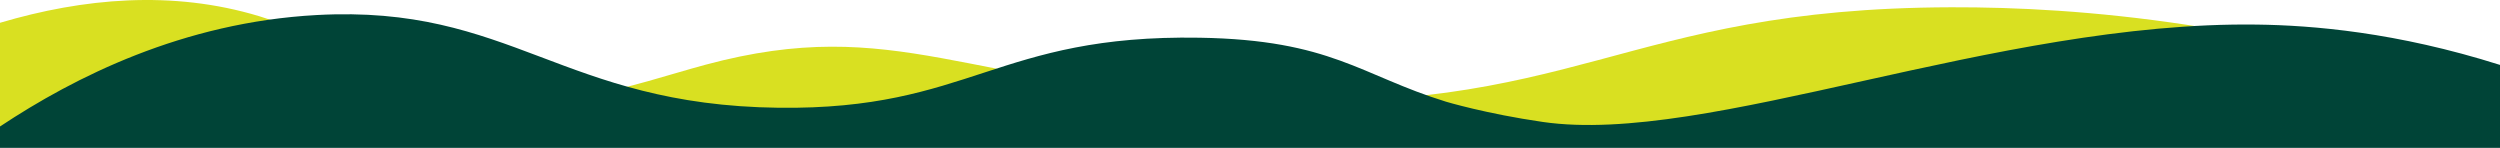
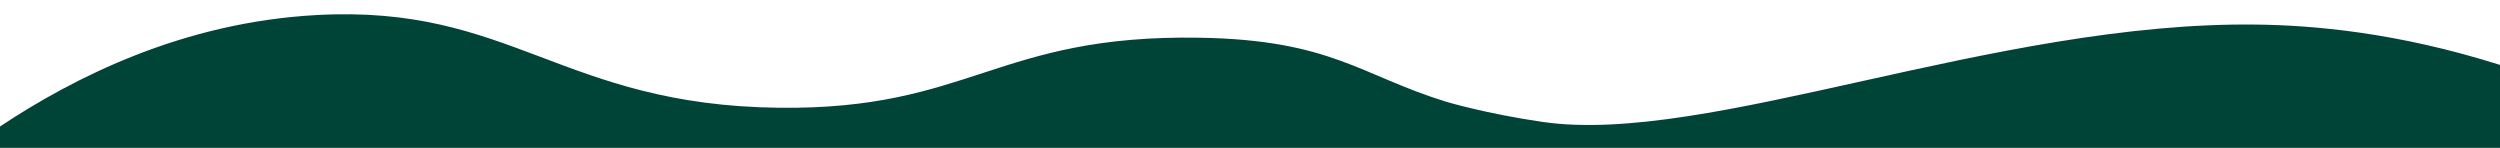
<svg xmlns="http://www.w3.org/2000/svg" version="1.1" id="Group_22" x="0px" y="0px" viewBox="0 0 2095 123.9" style="enable-background:new 0 0 2095 123.9;" xml:space="preserve">
  <style type="text/css">
	.st0{fill:#D9E021;}
	.st1{fill:#004437;}
</style>
  <g>
    <g>
      <g id="Group_21">
-         <path class="st0" d="M2095,86.4c-194.3-67.6-352.4-80.6-459.8-80.3C1356.1,6.9,1324,97.5,1038,83.8     c-228.4-11-286.4-72.7-447-29.5c-59.2,15.9-136,46.9-229.7,22.3c-62.4-16.4-80.8-43.9-144-63C144.2-8.5,69.6-1.5,0,19.1v98.7     h2095V86.4z" />
        <path class="st1" d="M2095,54.4c-86.9-27.5-157.4-33.2-203.6-33.8c-219.6-3-460.6,101.6-598.5,81.6c-47.7-6.9-81.2-17-81.2-17     c-71.6-22.1-96-51.8-206.5-53.6c-170.1-2.8-191.7,60.6-352.6,58.7C470.5,88.1,428.5,3.7,265.4,12.6c-112.1,6.1-203,52-265.4,93.4     v20.9h2095V54.4z" />
      </g>
    </g>
  </g>
</svg>